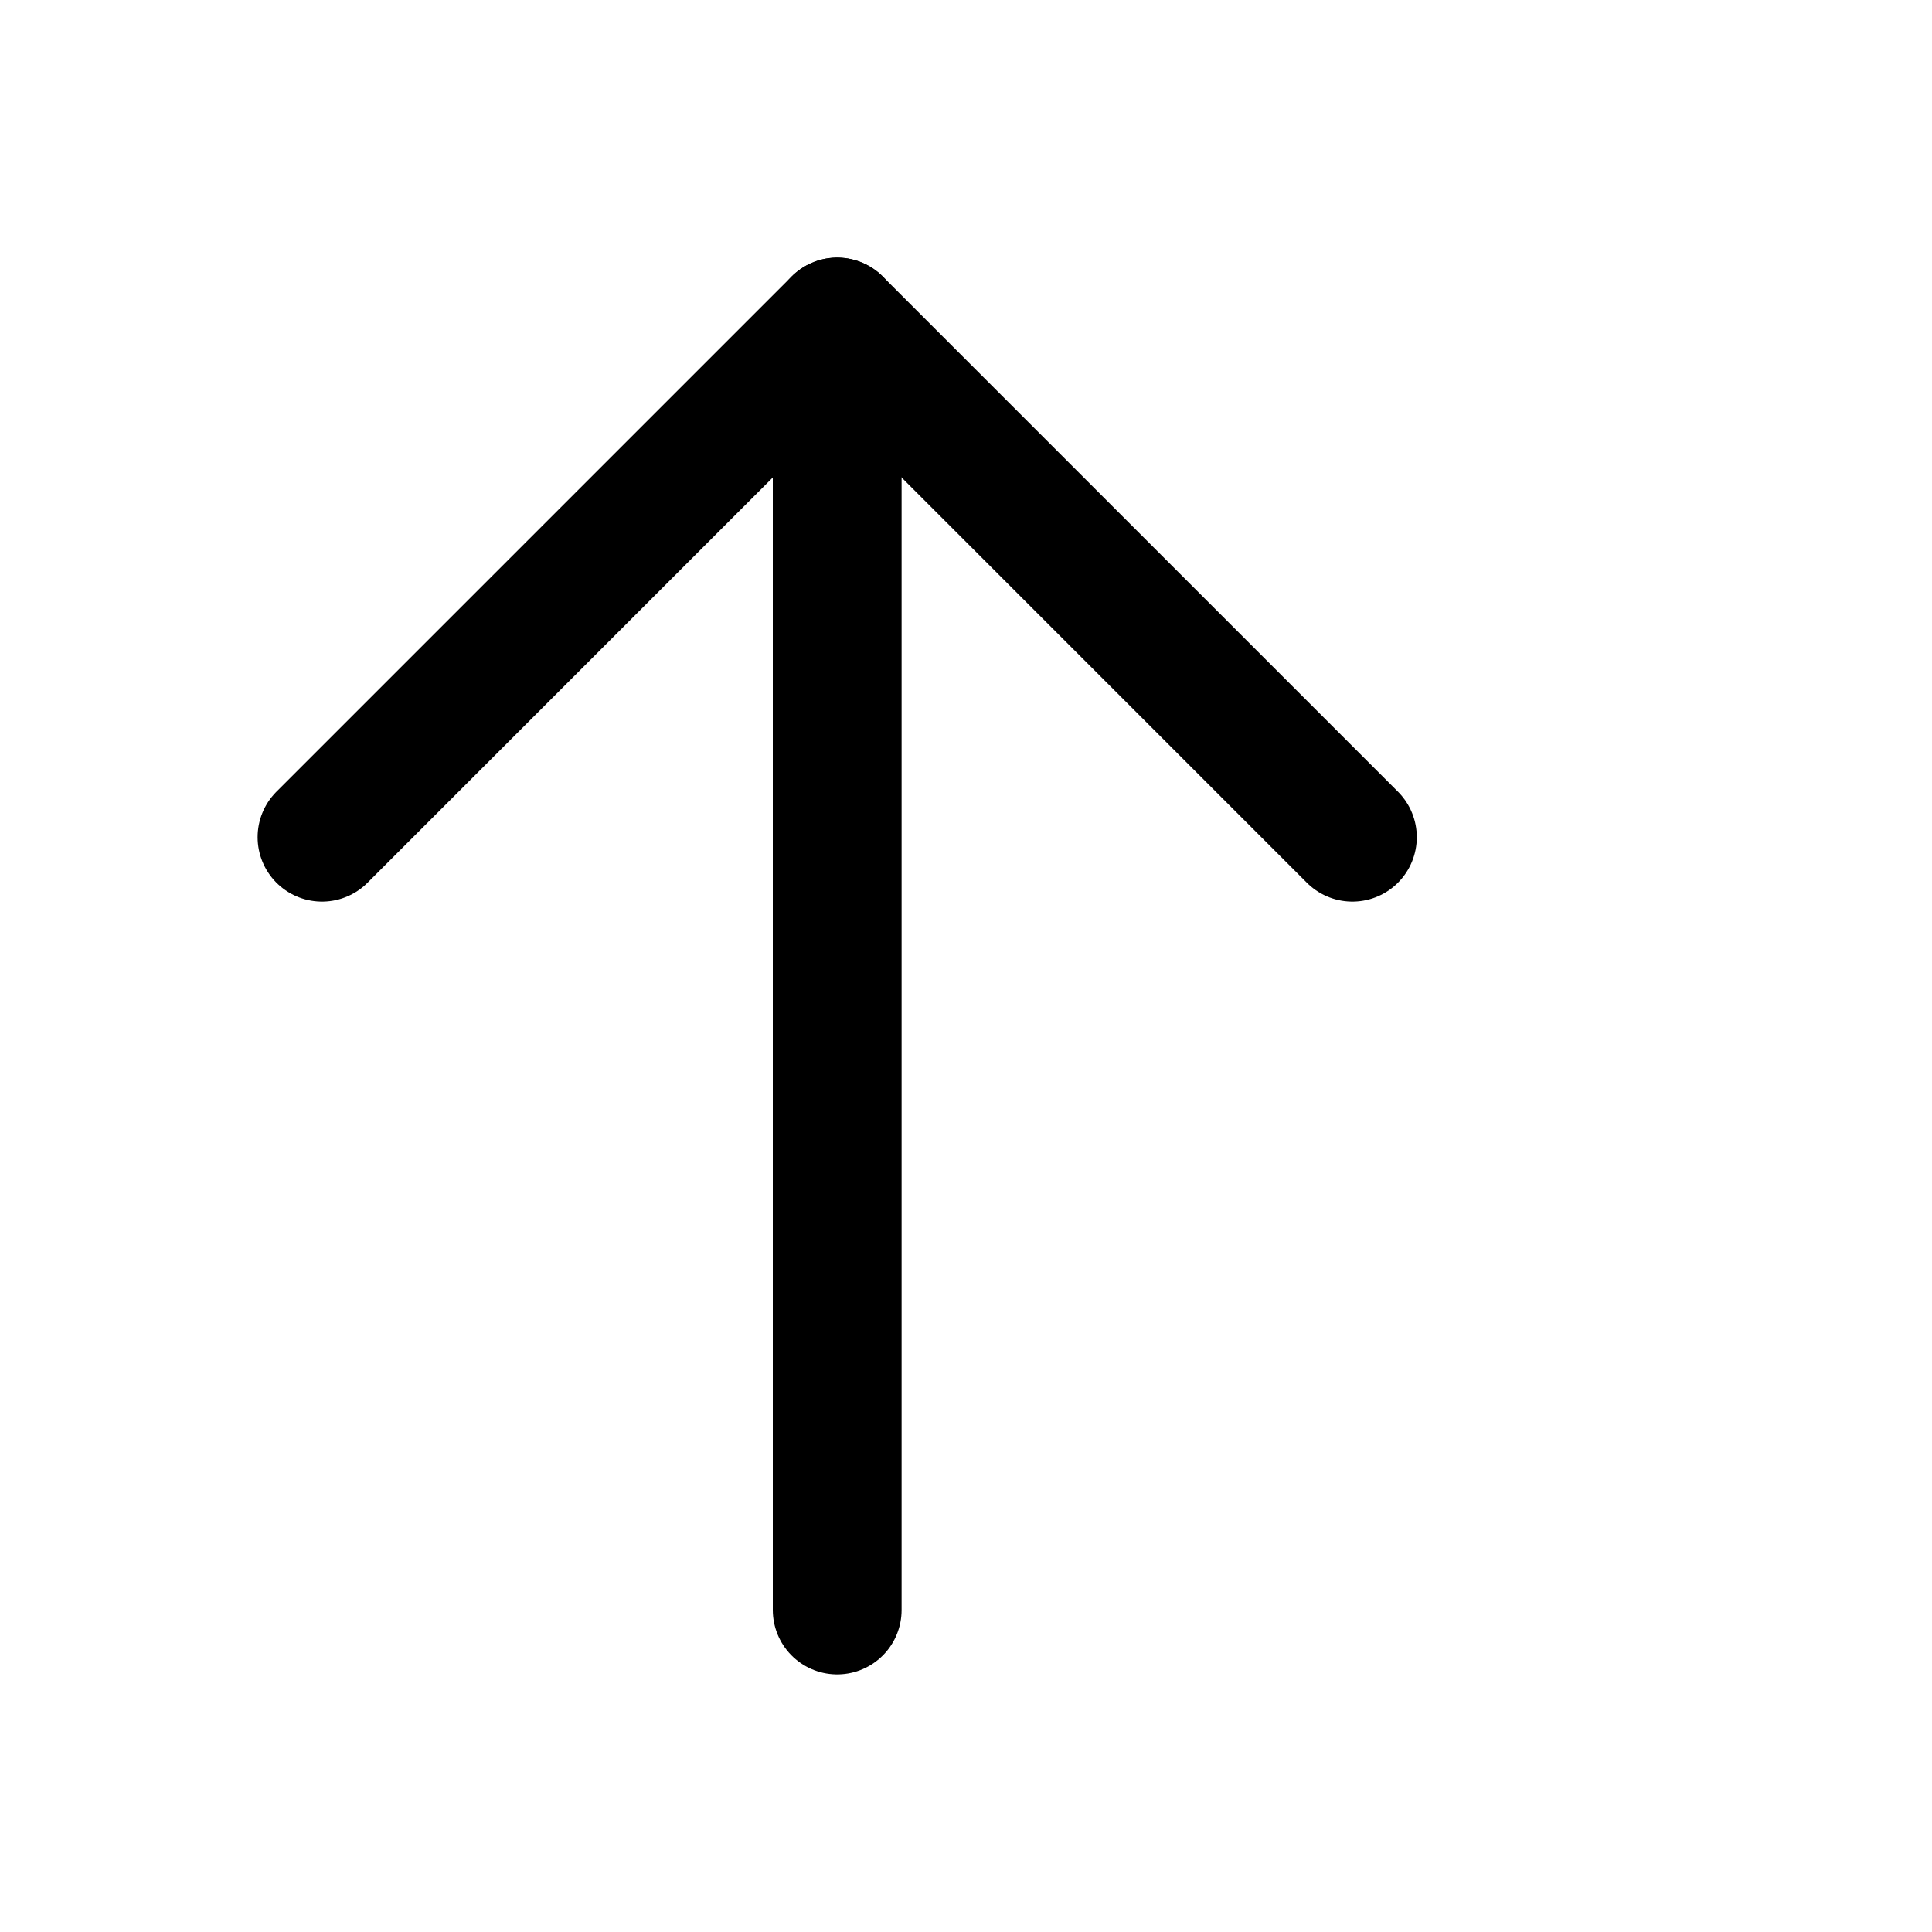
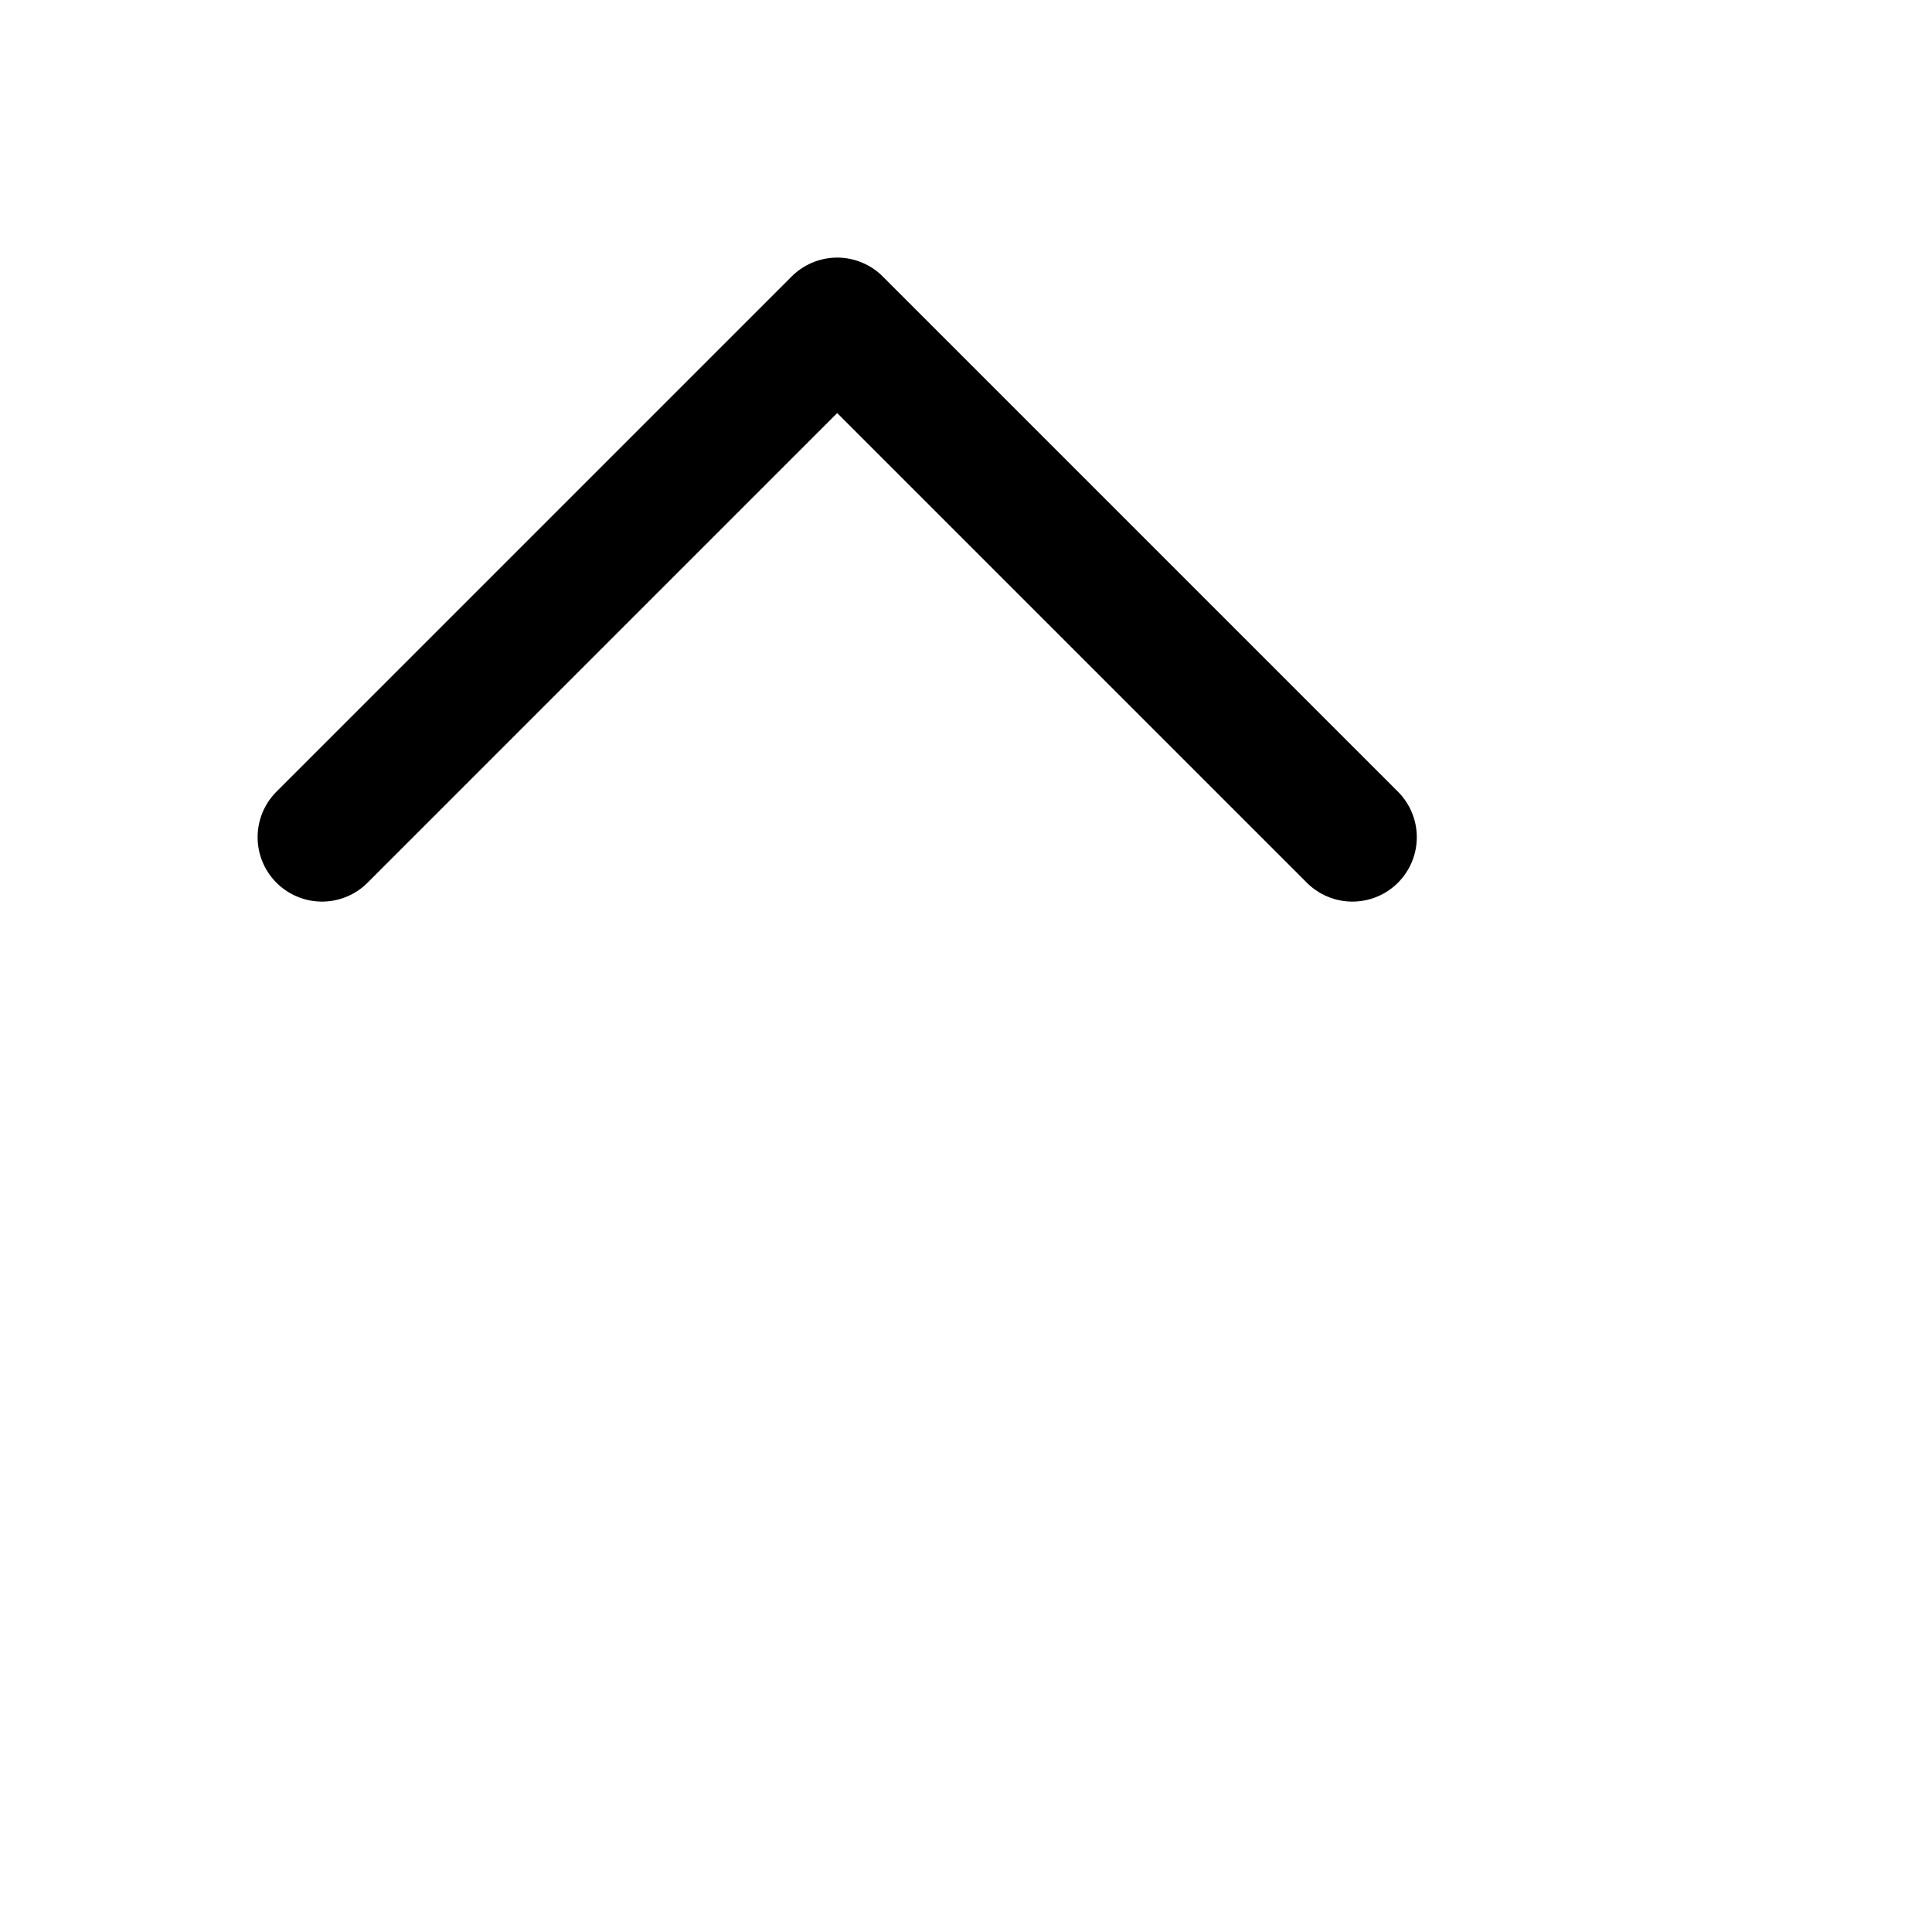
<svg xmlns="http://www.w3.org/2000/svg" width="24" height="24" viewBox="0 0 30 30" fill="none" stroke="currentColor" stroke-width="2" stroke-linecap="round" stroke-linejoin="round" class="feather feather-arrow-up">
-   <line x1="13" y1="25" x2="13" y2="5" />
  <polyline points="5 13 13 5 21 13" />
</svg>